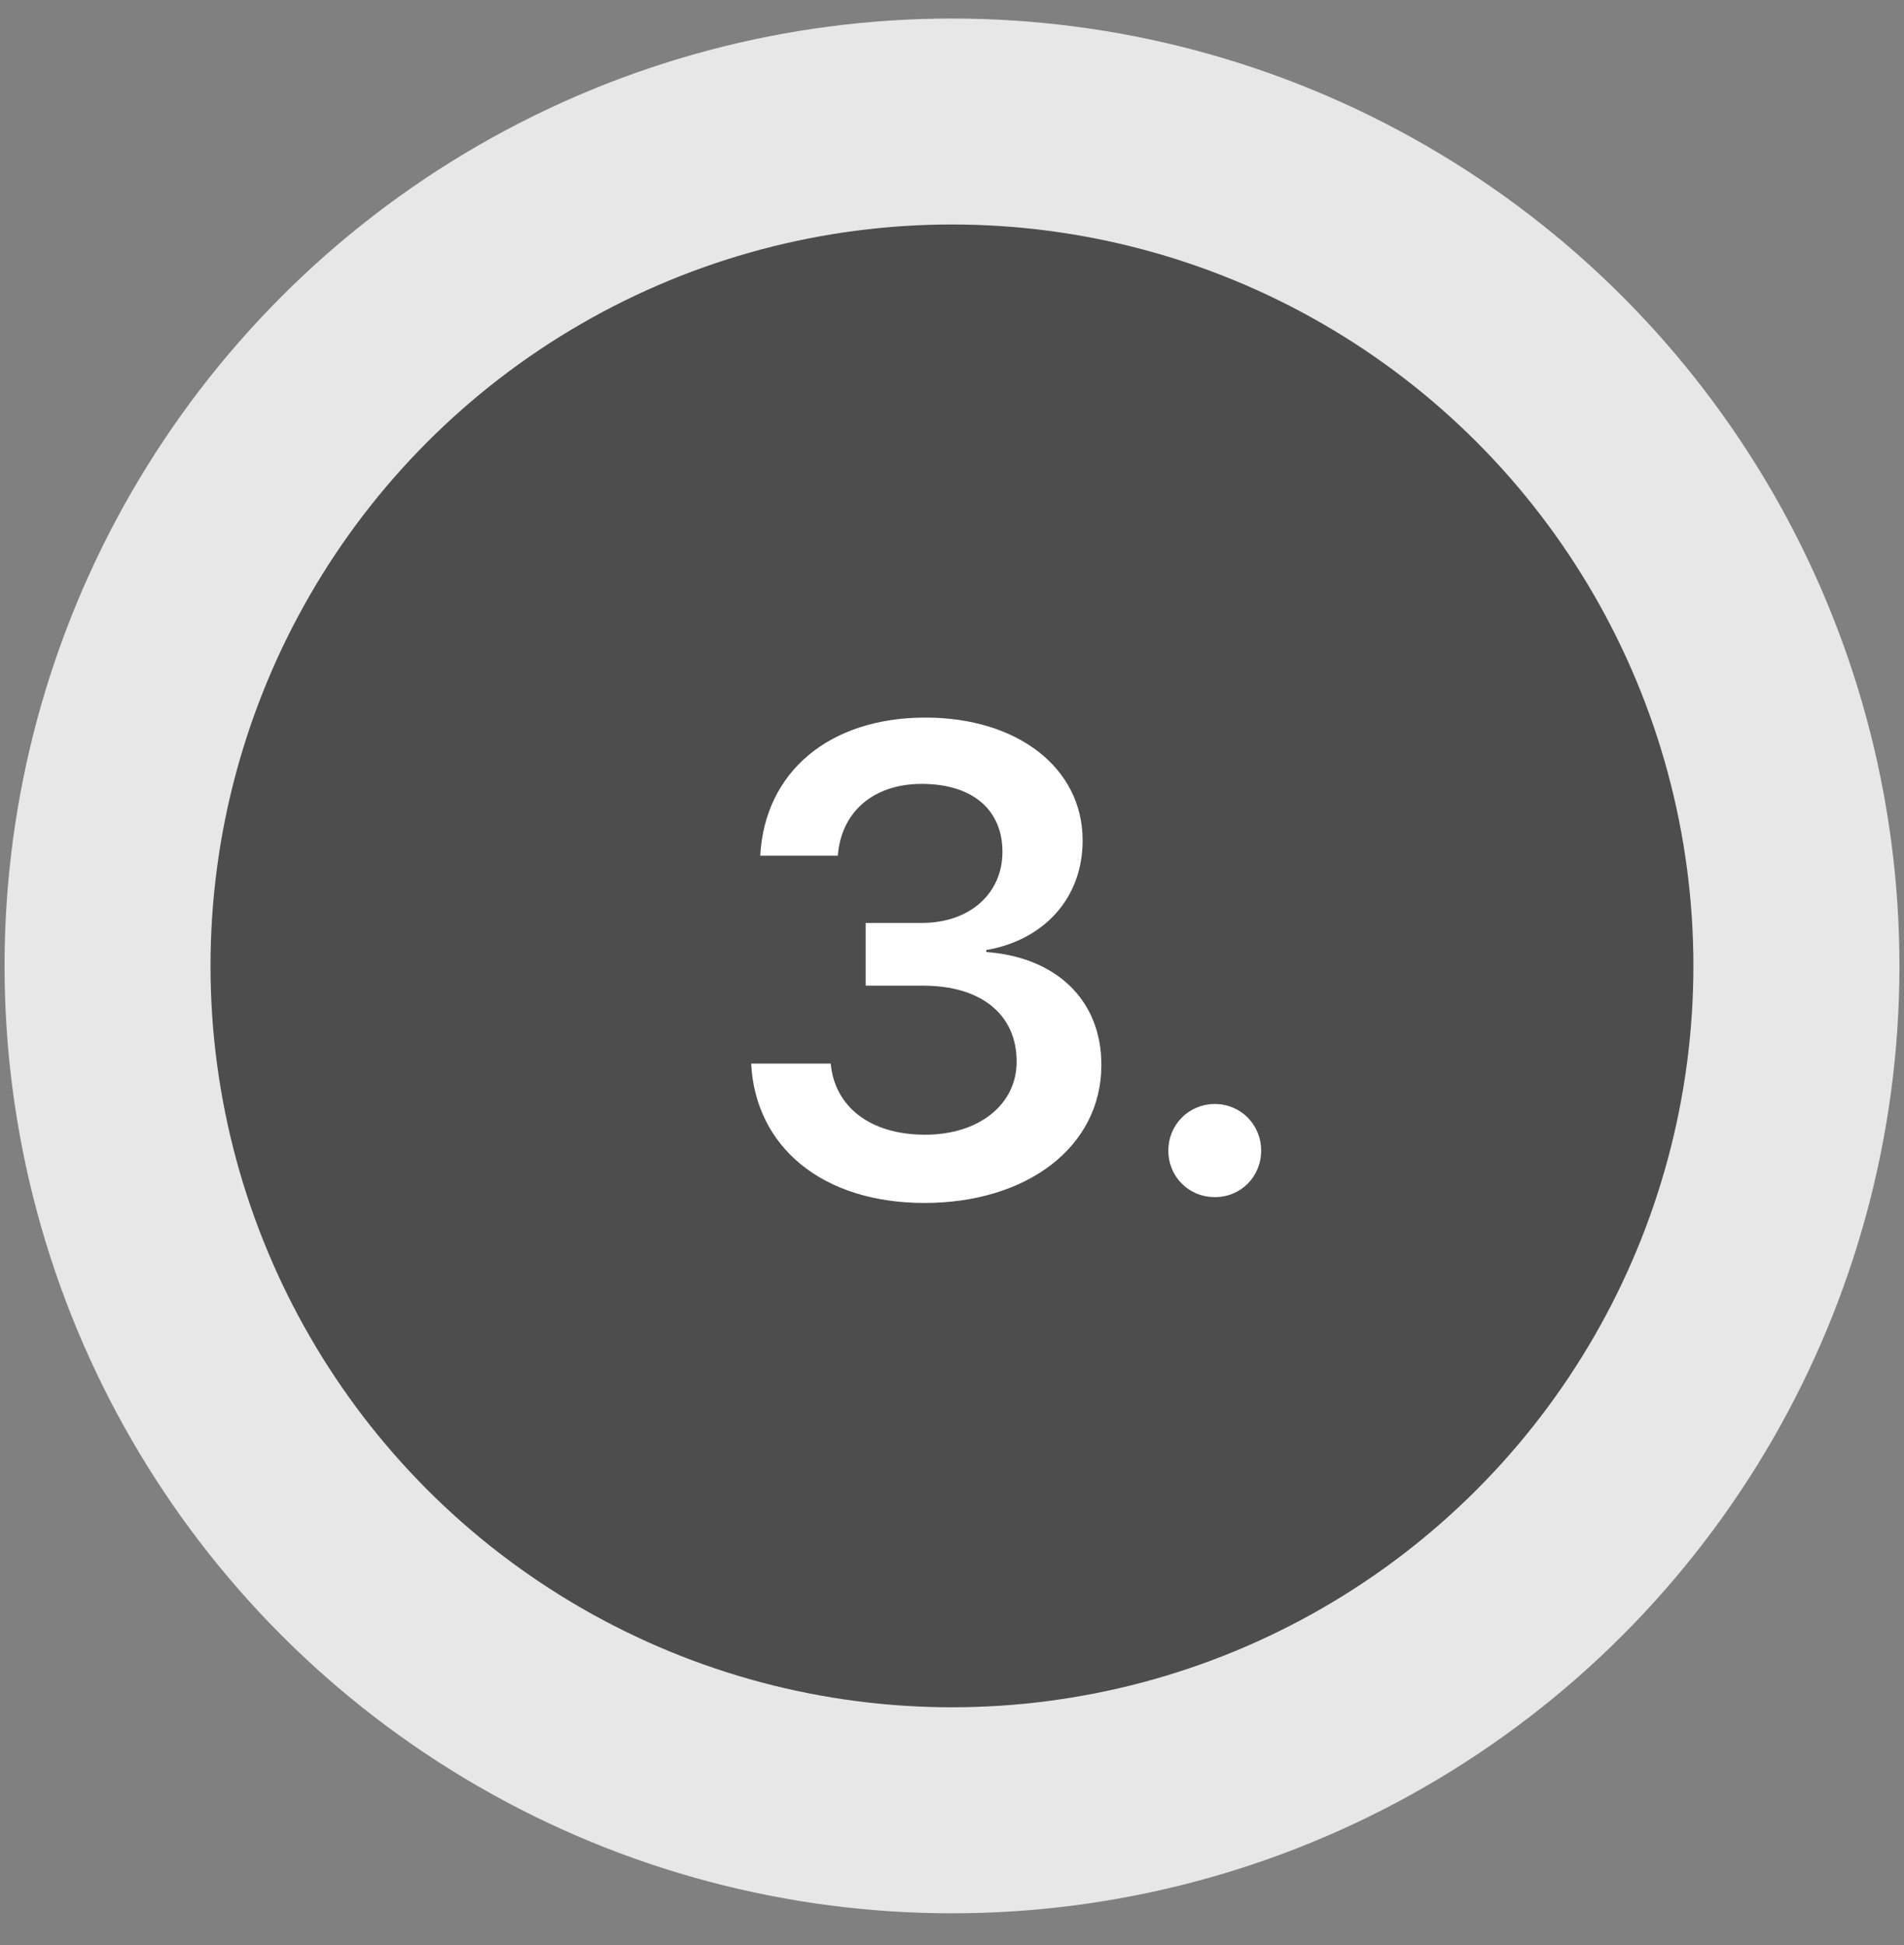
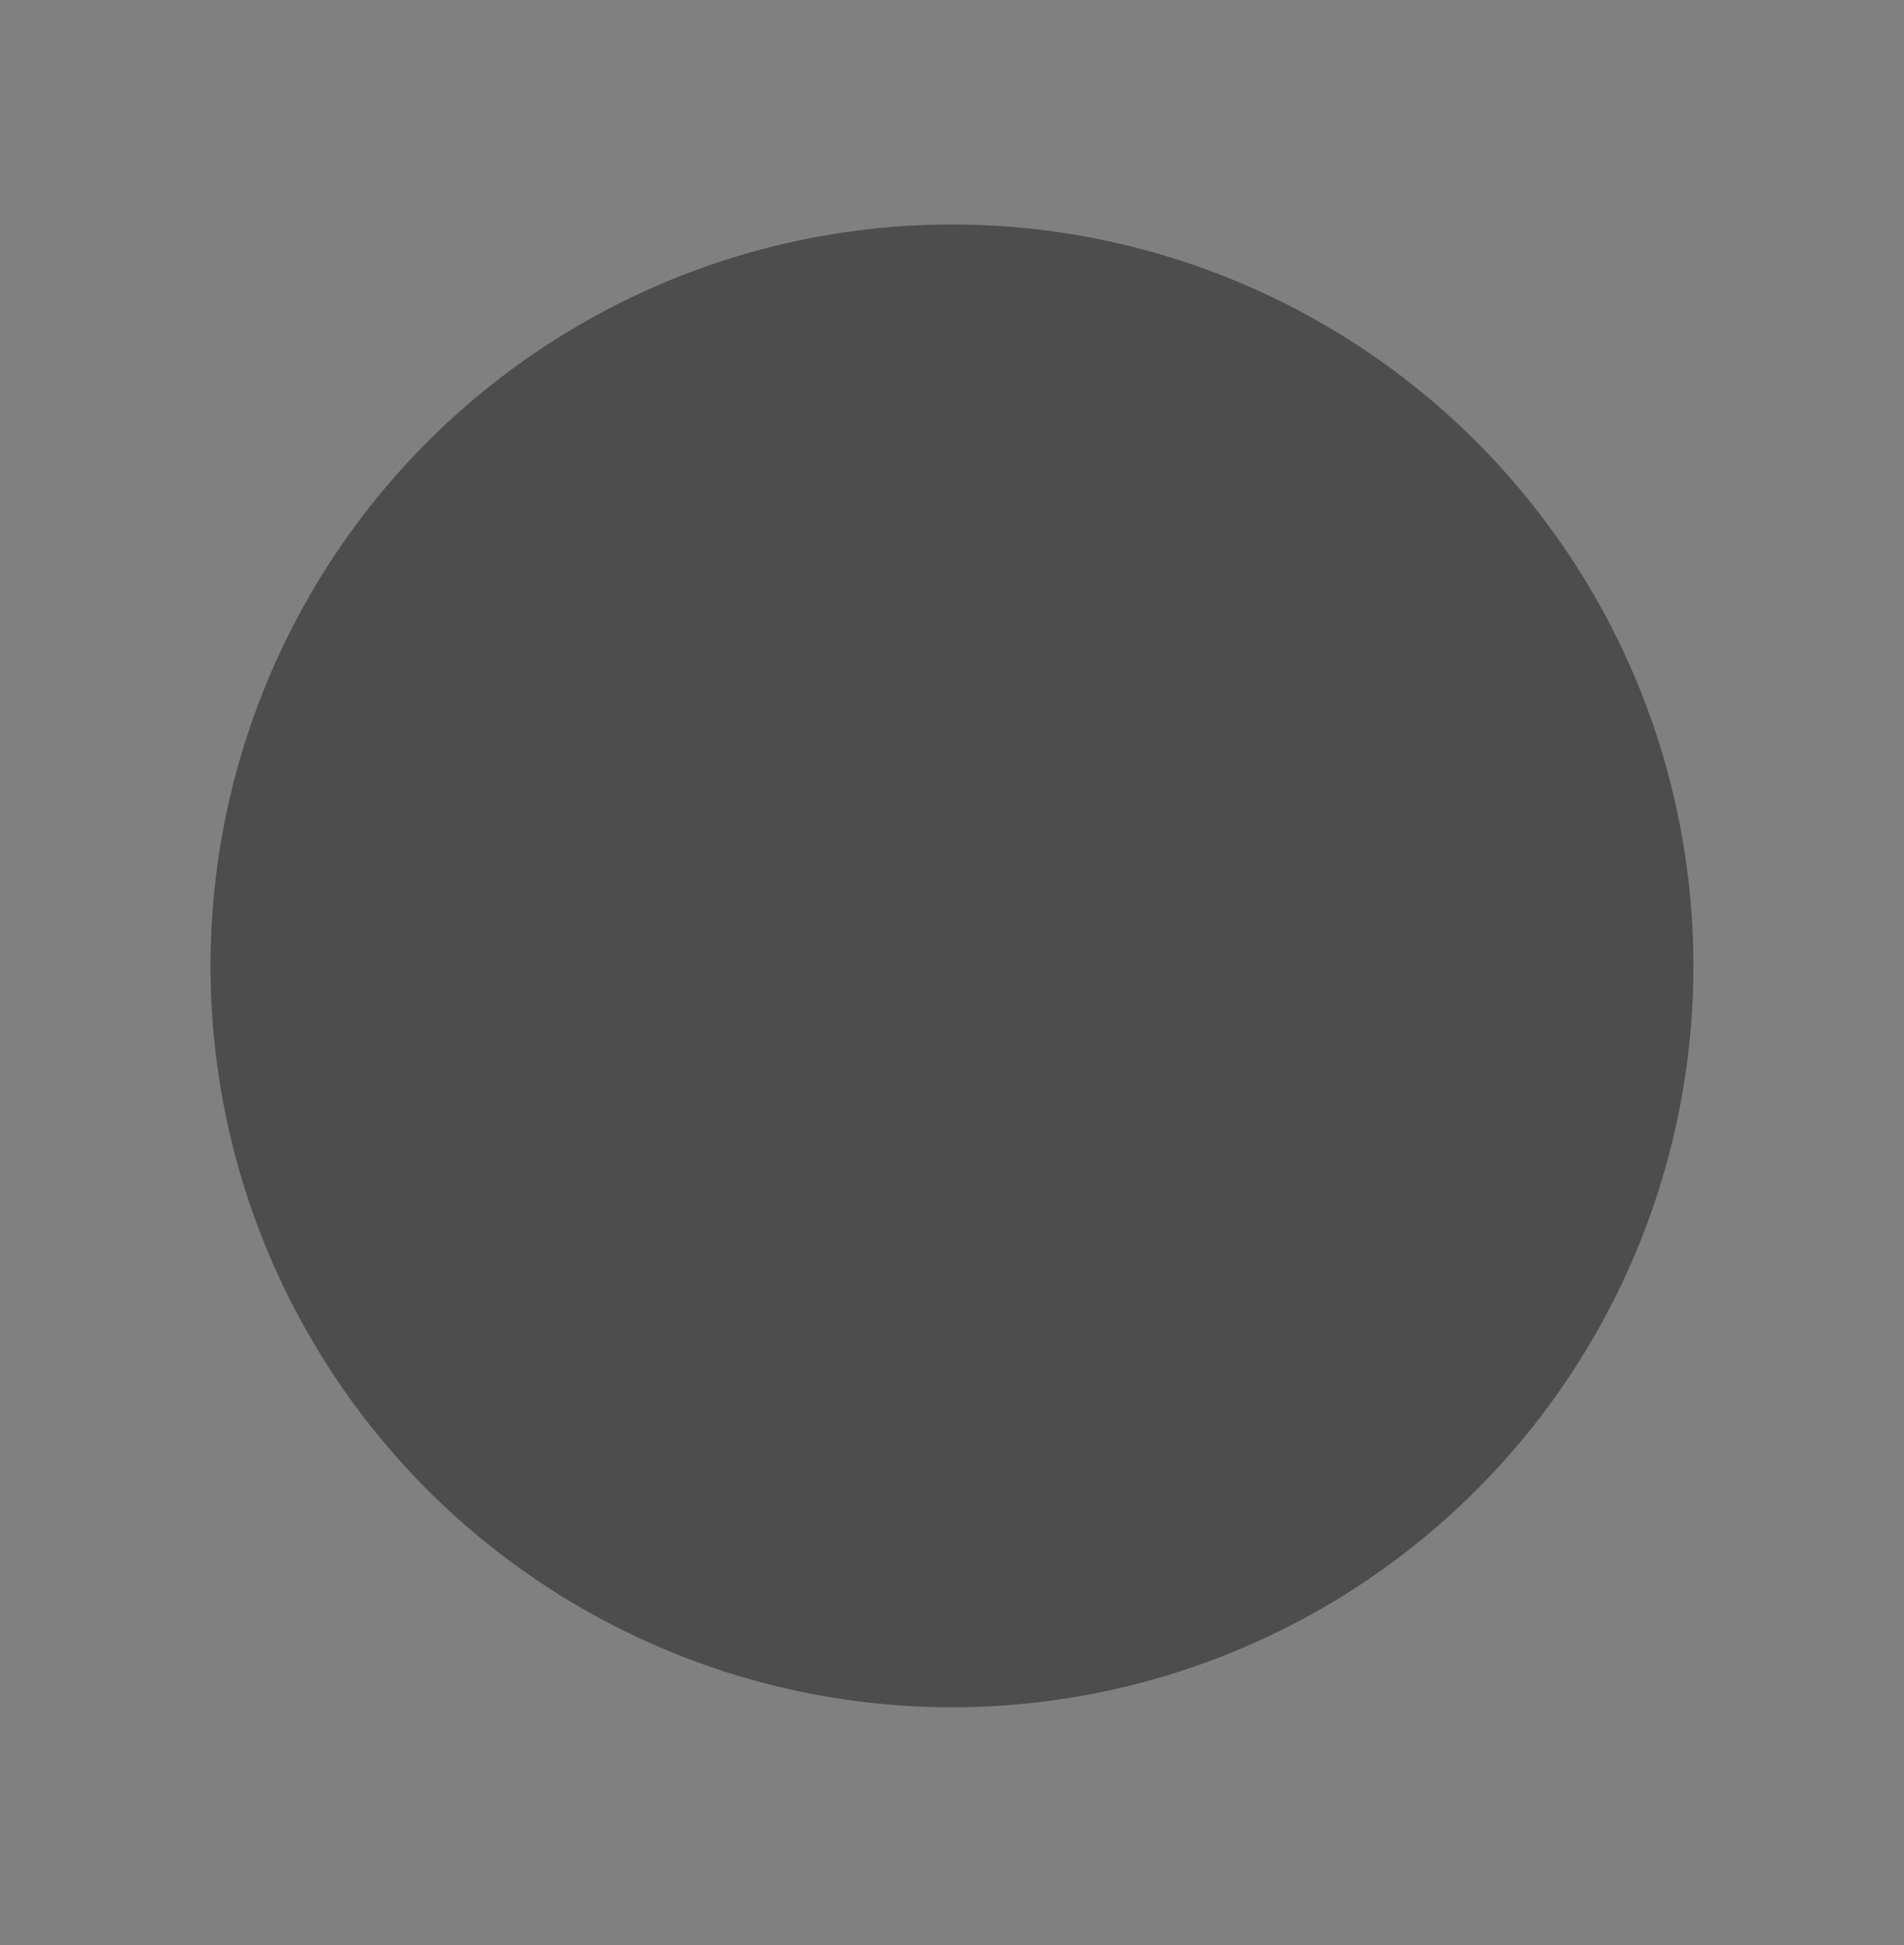
<svg xmlns="http://www.w3.org/2000/svg" width="46" height="47" viewBox="0 0 46 47" fill="none">
  <rect x="0" y="0" width="46" height="47" fill="#808080" stroke="none" />
-   <circle cx="23" cy="23.338" r="22.89" fill="#E7E7E7" />
  <circle cx="22.999" cy="23.337" r="17.913" fill="#4D4D4D" />
-   <path d="M20.914 23.815V22.299H22.273C23.43 22.299 24.219 21.588 24.219 20.58C24.219 19.596 23.531 18.94 22.266 18.94C21.102 18.94 20.32 19.619 20.242 20.674H18.367C18.477 18.651 20.031 17.338 22.359 17.338C24.578 17.338 26.156 18.549 26.156 20.307C26.156 21.705 25.219 22.713 23.828 22.955V23.002C25.516 23.127 26.609 24.158 26.609 25.729C26.609 27.721 24.797 29.065 22.336 29.065C19.859 29.065 18.25 27.705 18.148 25.698H20.07C20.164 26.729 21.008 27.416 22.352 27.416C23.648 27.416 24.562 26.69 24.562 25.651C24.562 24.51 23.703 23.815 22.305 23.815H20.914ZM29.352 28.924C28.719 28.924 28.227 28.432 28.227 27.799C28.227 27.174 28.719 26.674 29.352 26.674C29.977 26.674 30.469 27.174 30.469 27.799C30.469 28.432 29.977 28.924 29.352 28.924Z" fill="white" />
</svg>